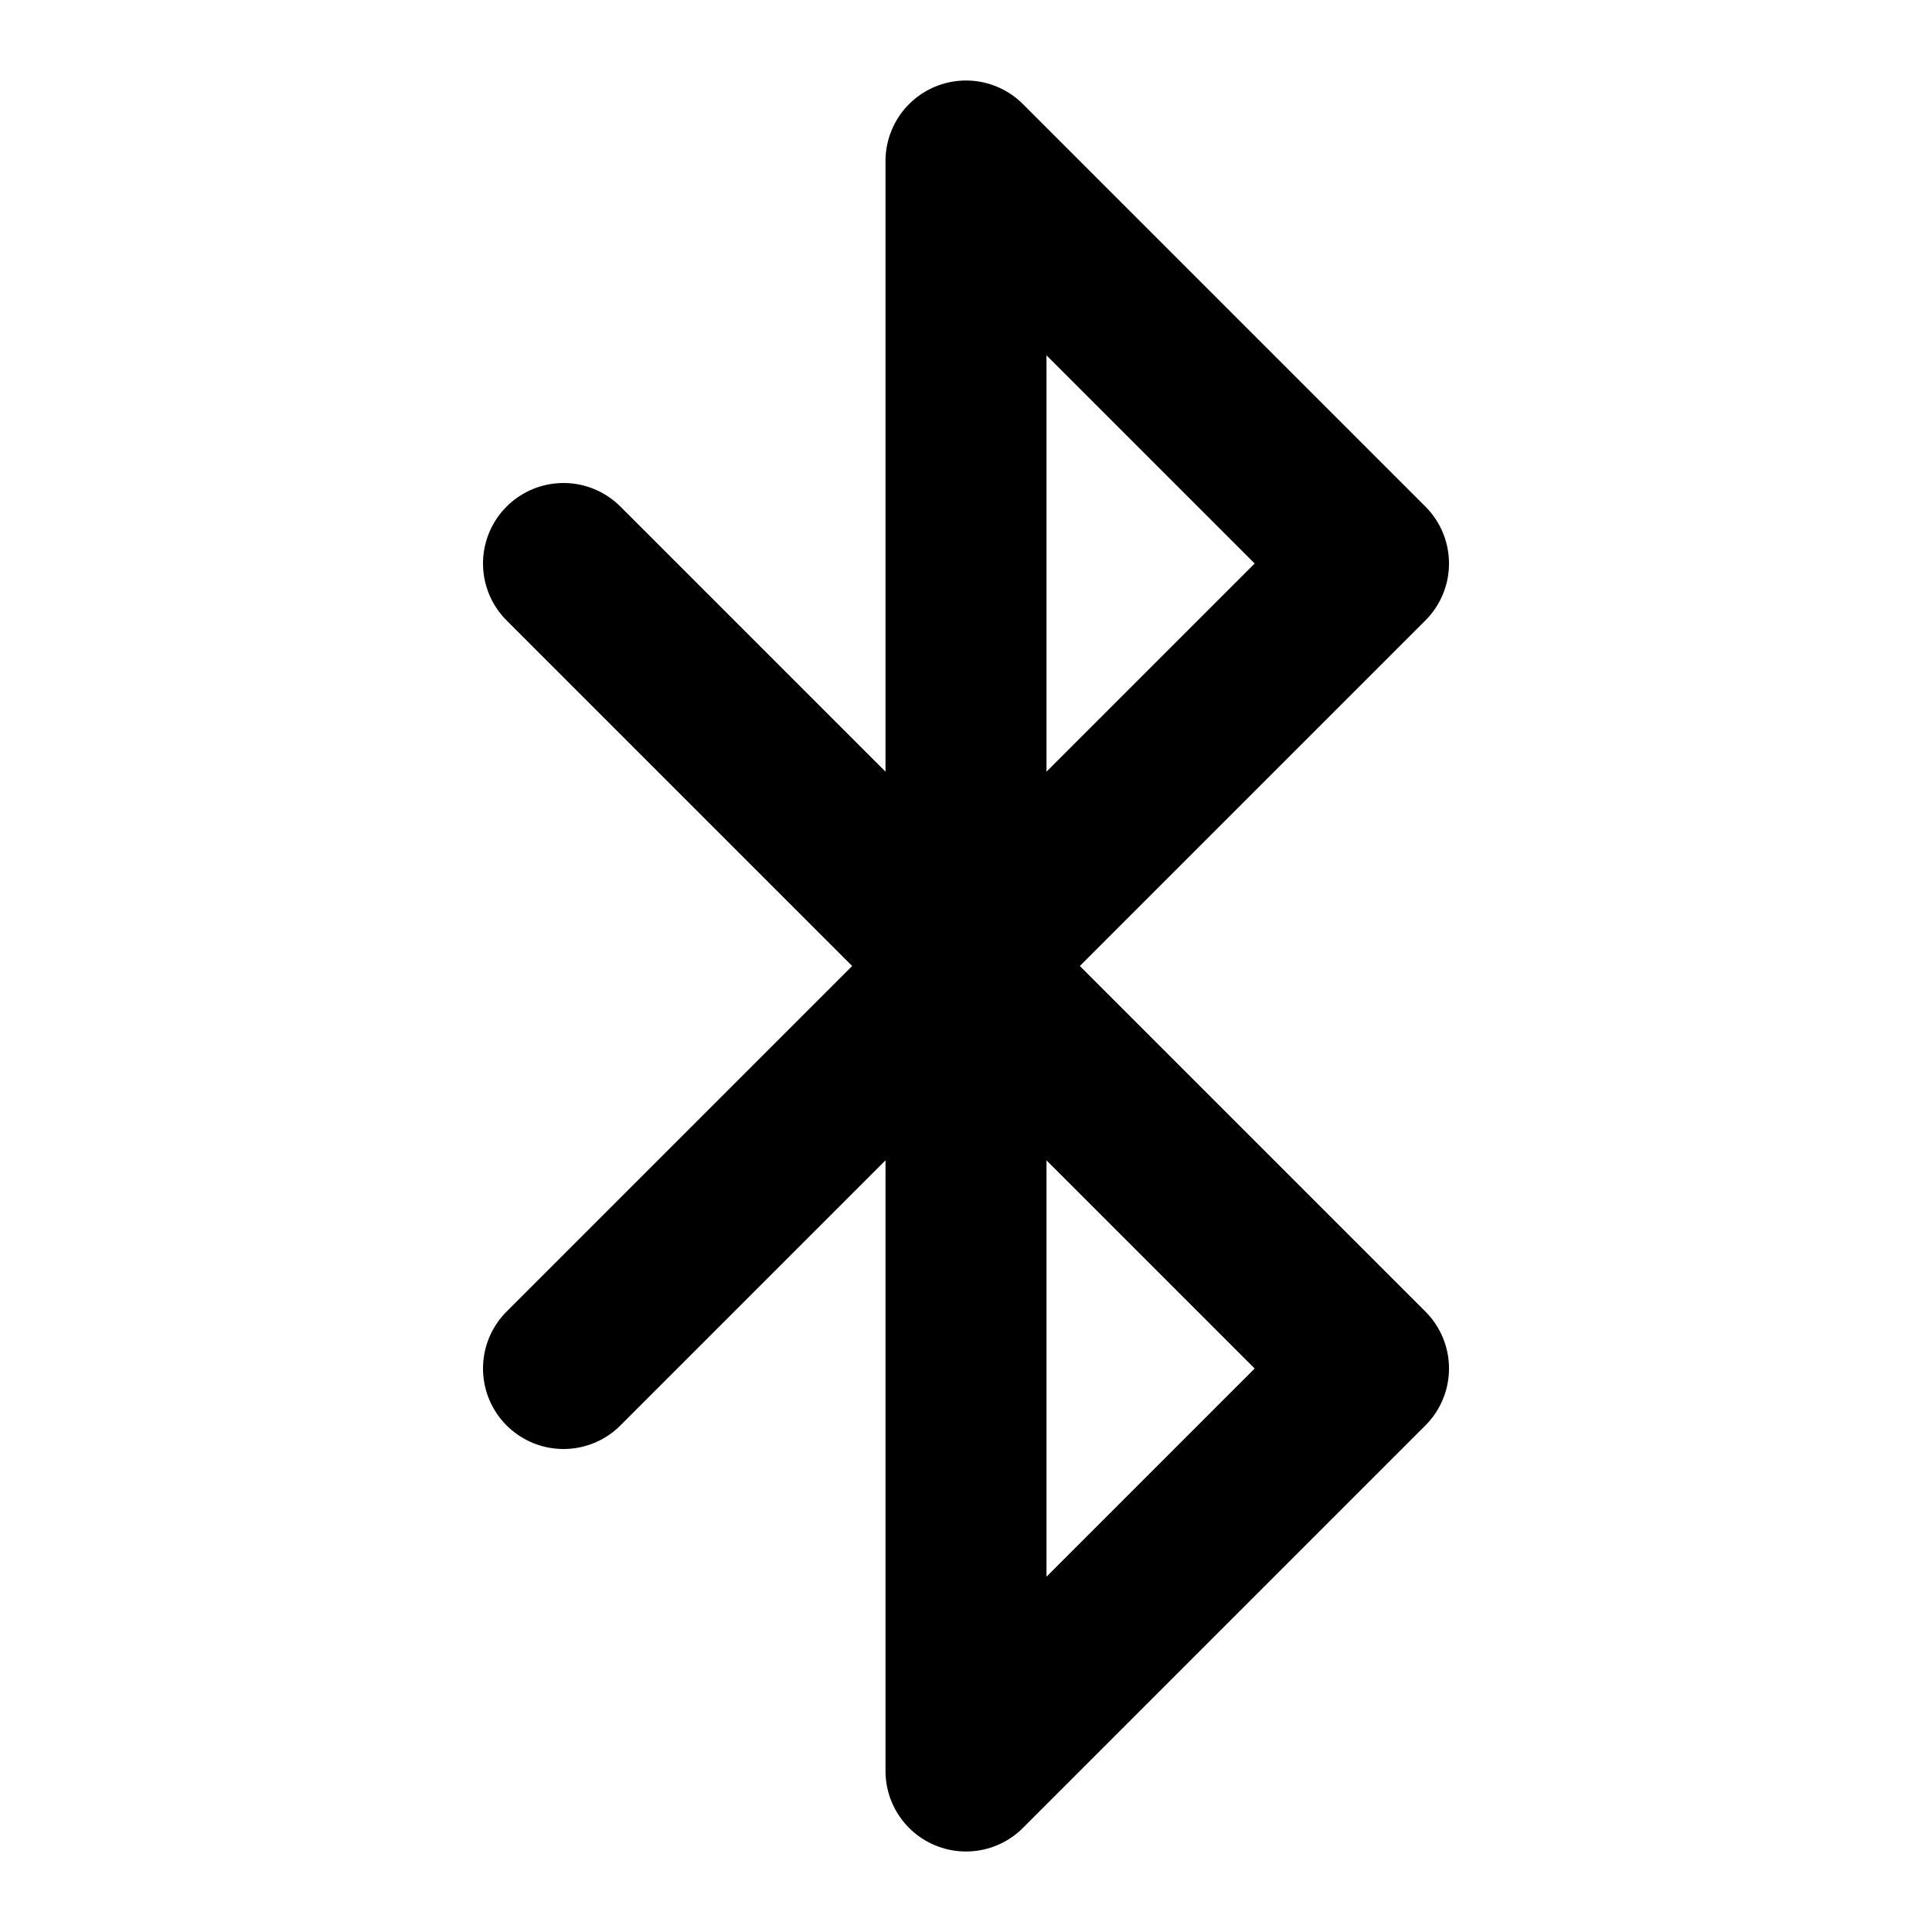
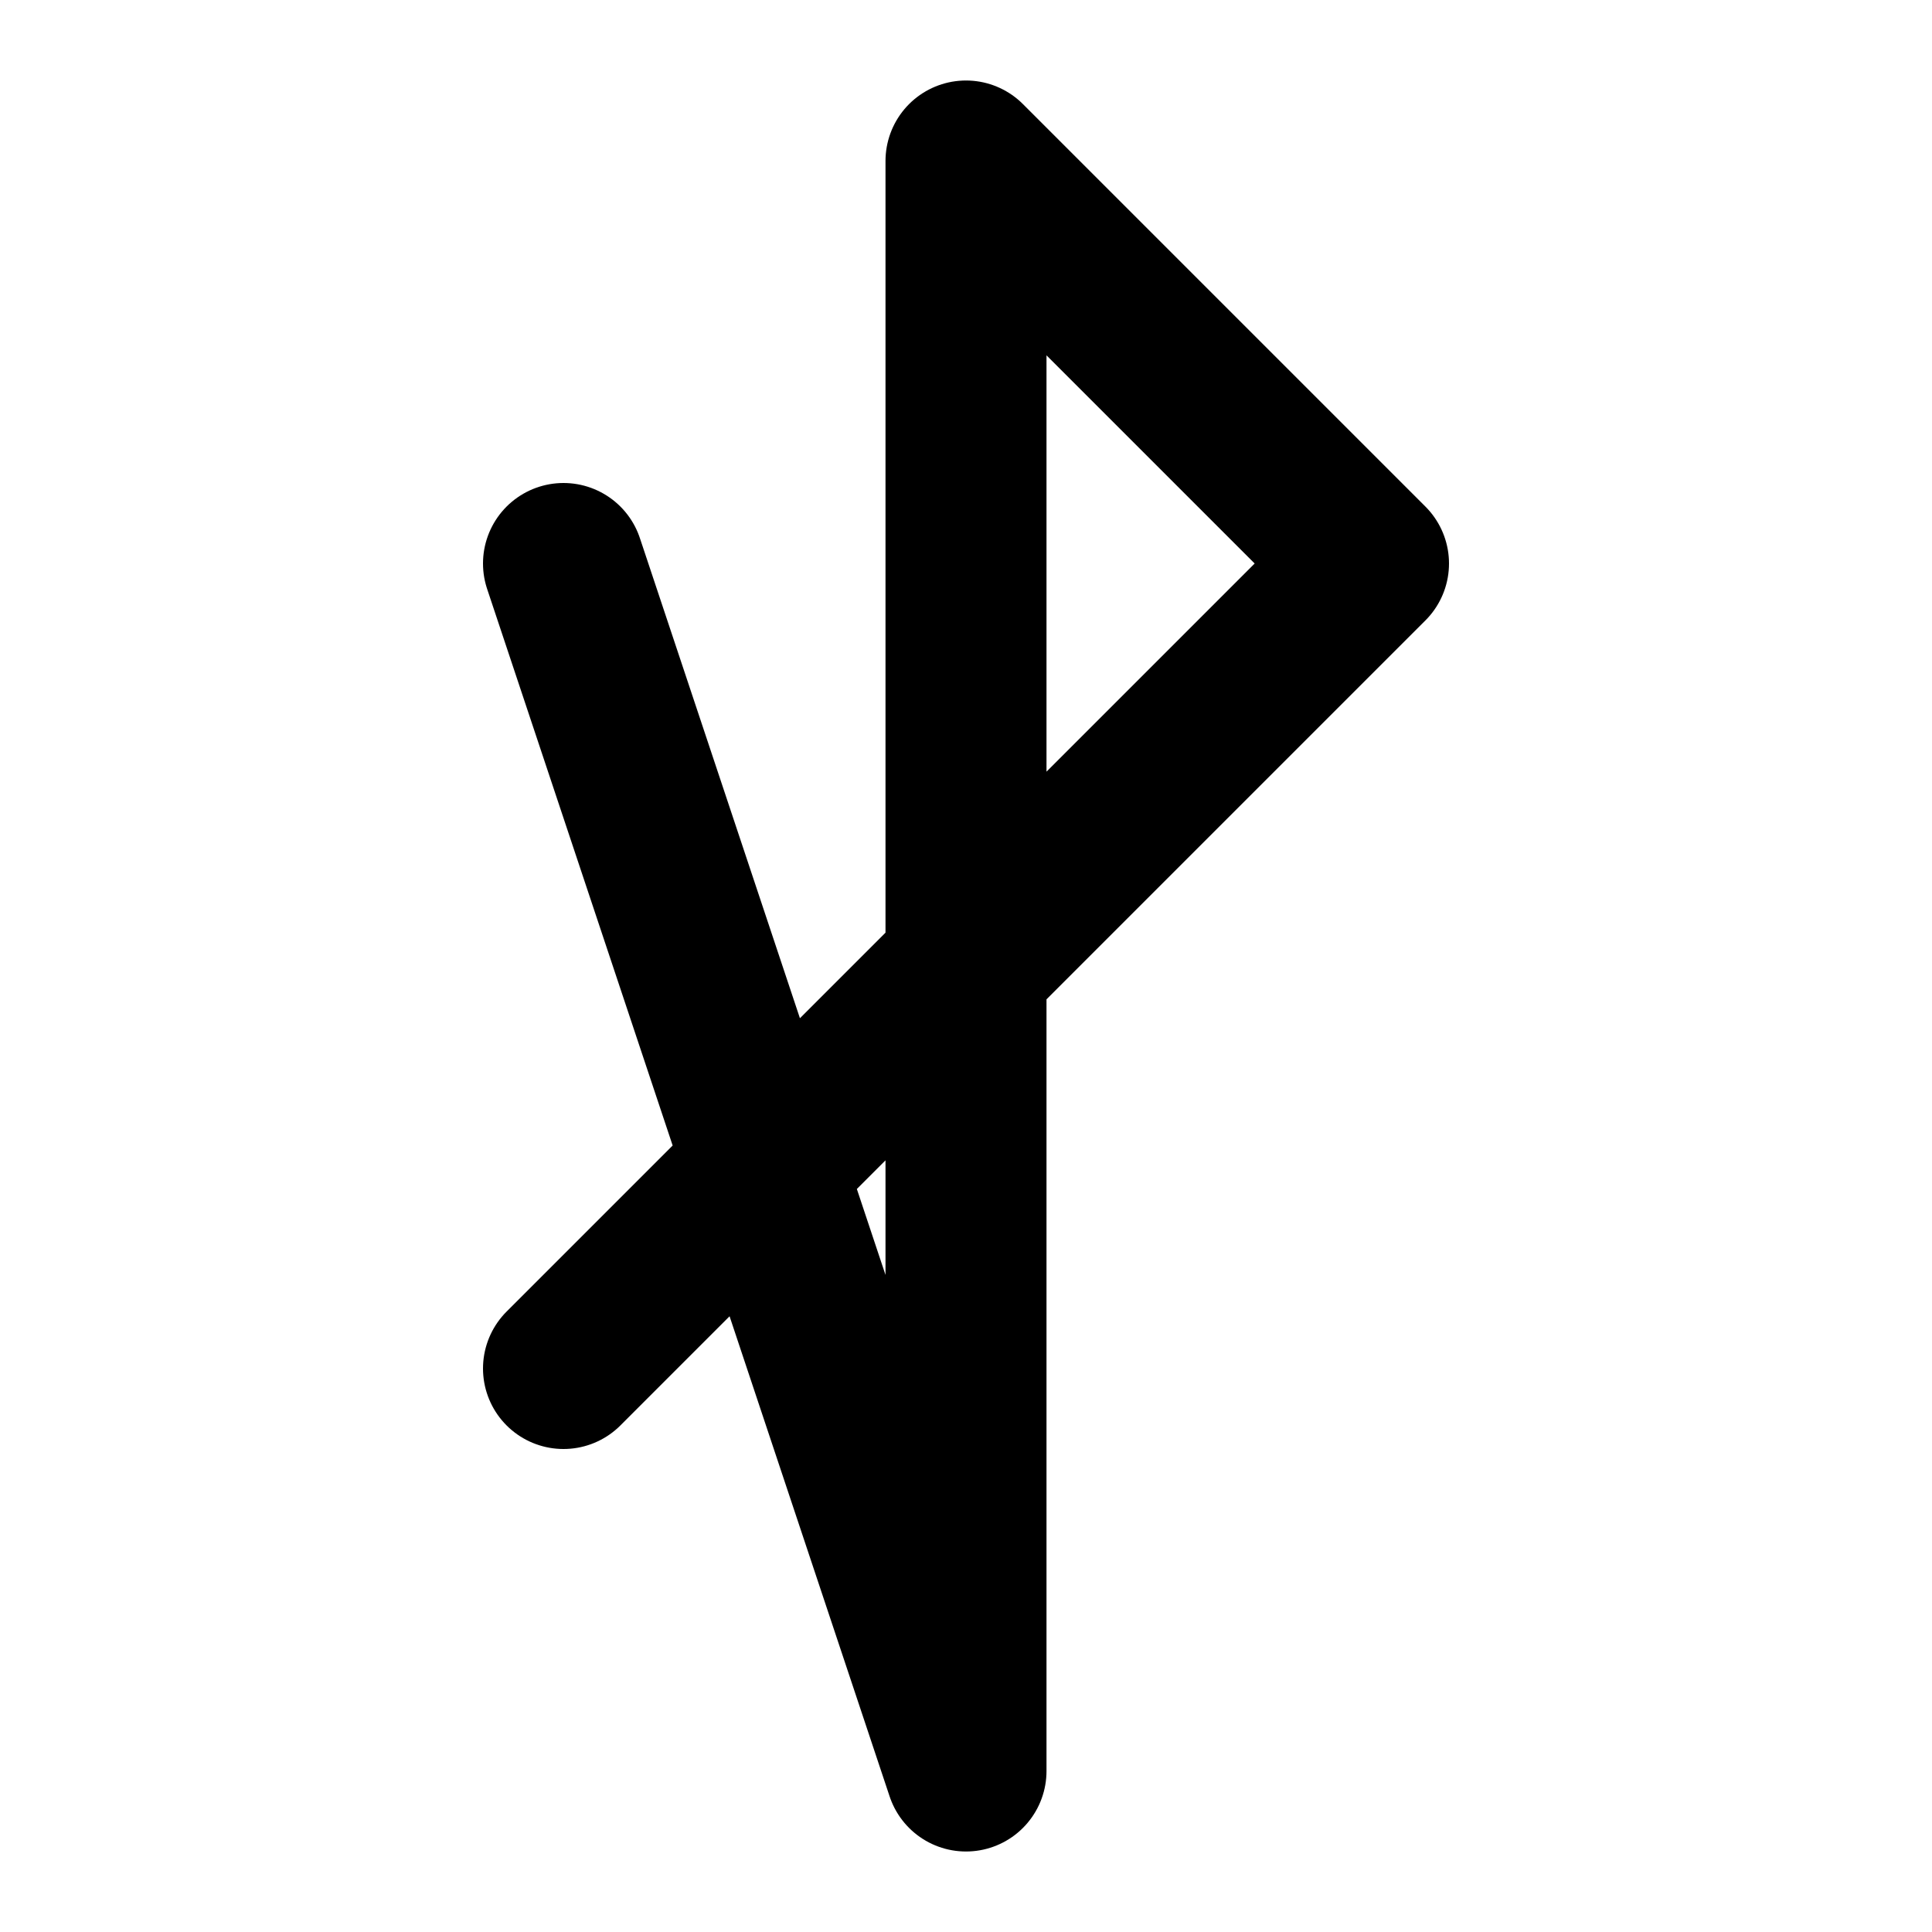
<svg xmlns="http://www.w3.org/2000/svg" width="200" height="200" viewBox="0 0 24 24" fill="none">
-   <path d="M7 17 17 7l-5-5v20l5-5L7 7" stroke="#000" stroke-width="2" stroke-linecap="round" stroke-linejoin="round" />
+   <path d="M7 17 17 7l-5-5v20L7 7" stroke="#000" stroke-width="2" stroke-linecap="round" stroke-linejoin="round" />
</svg>